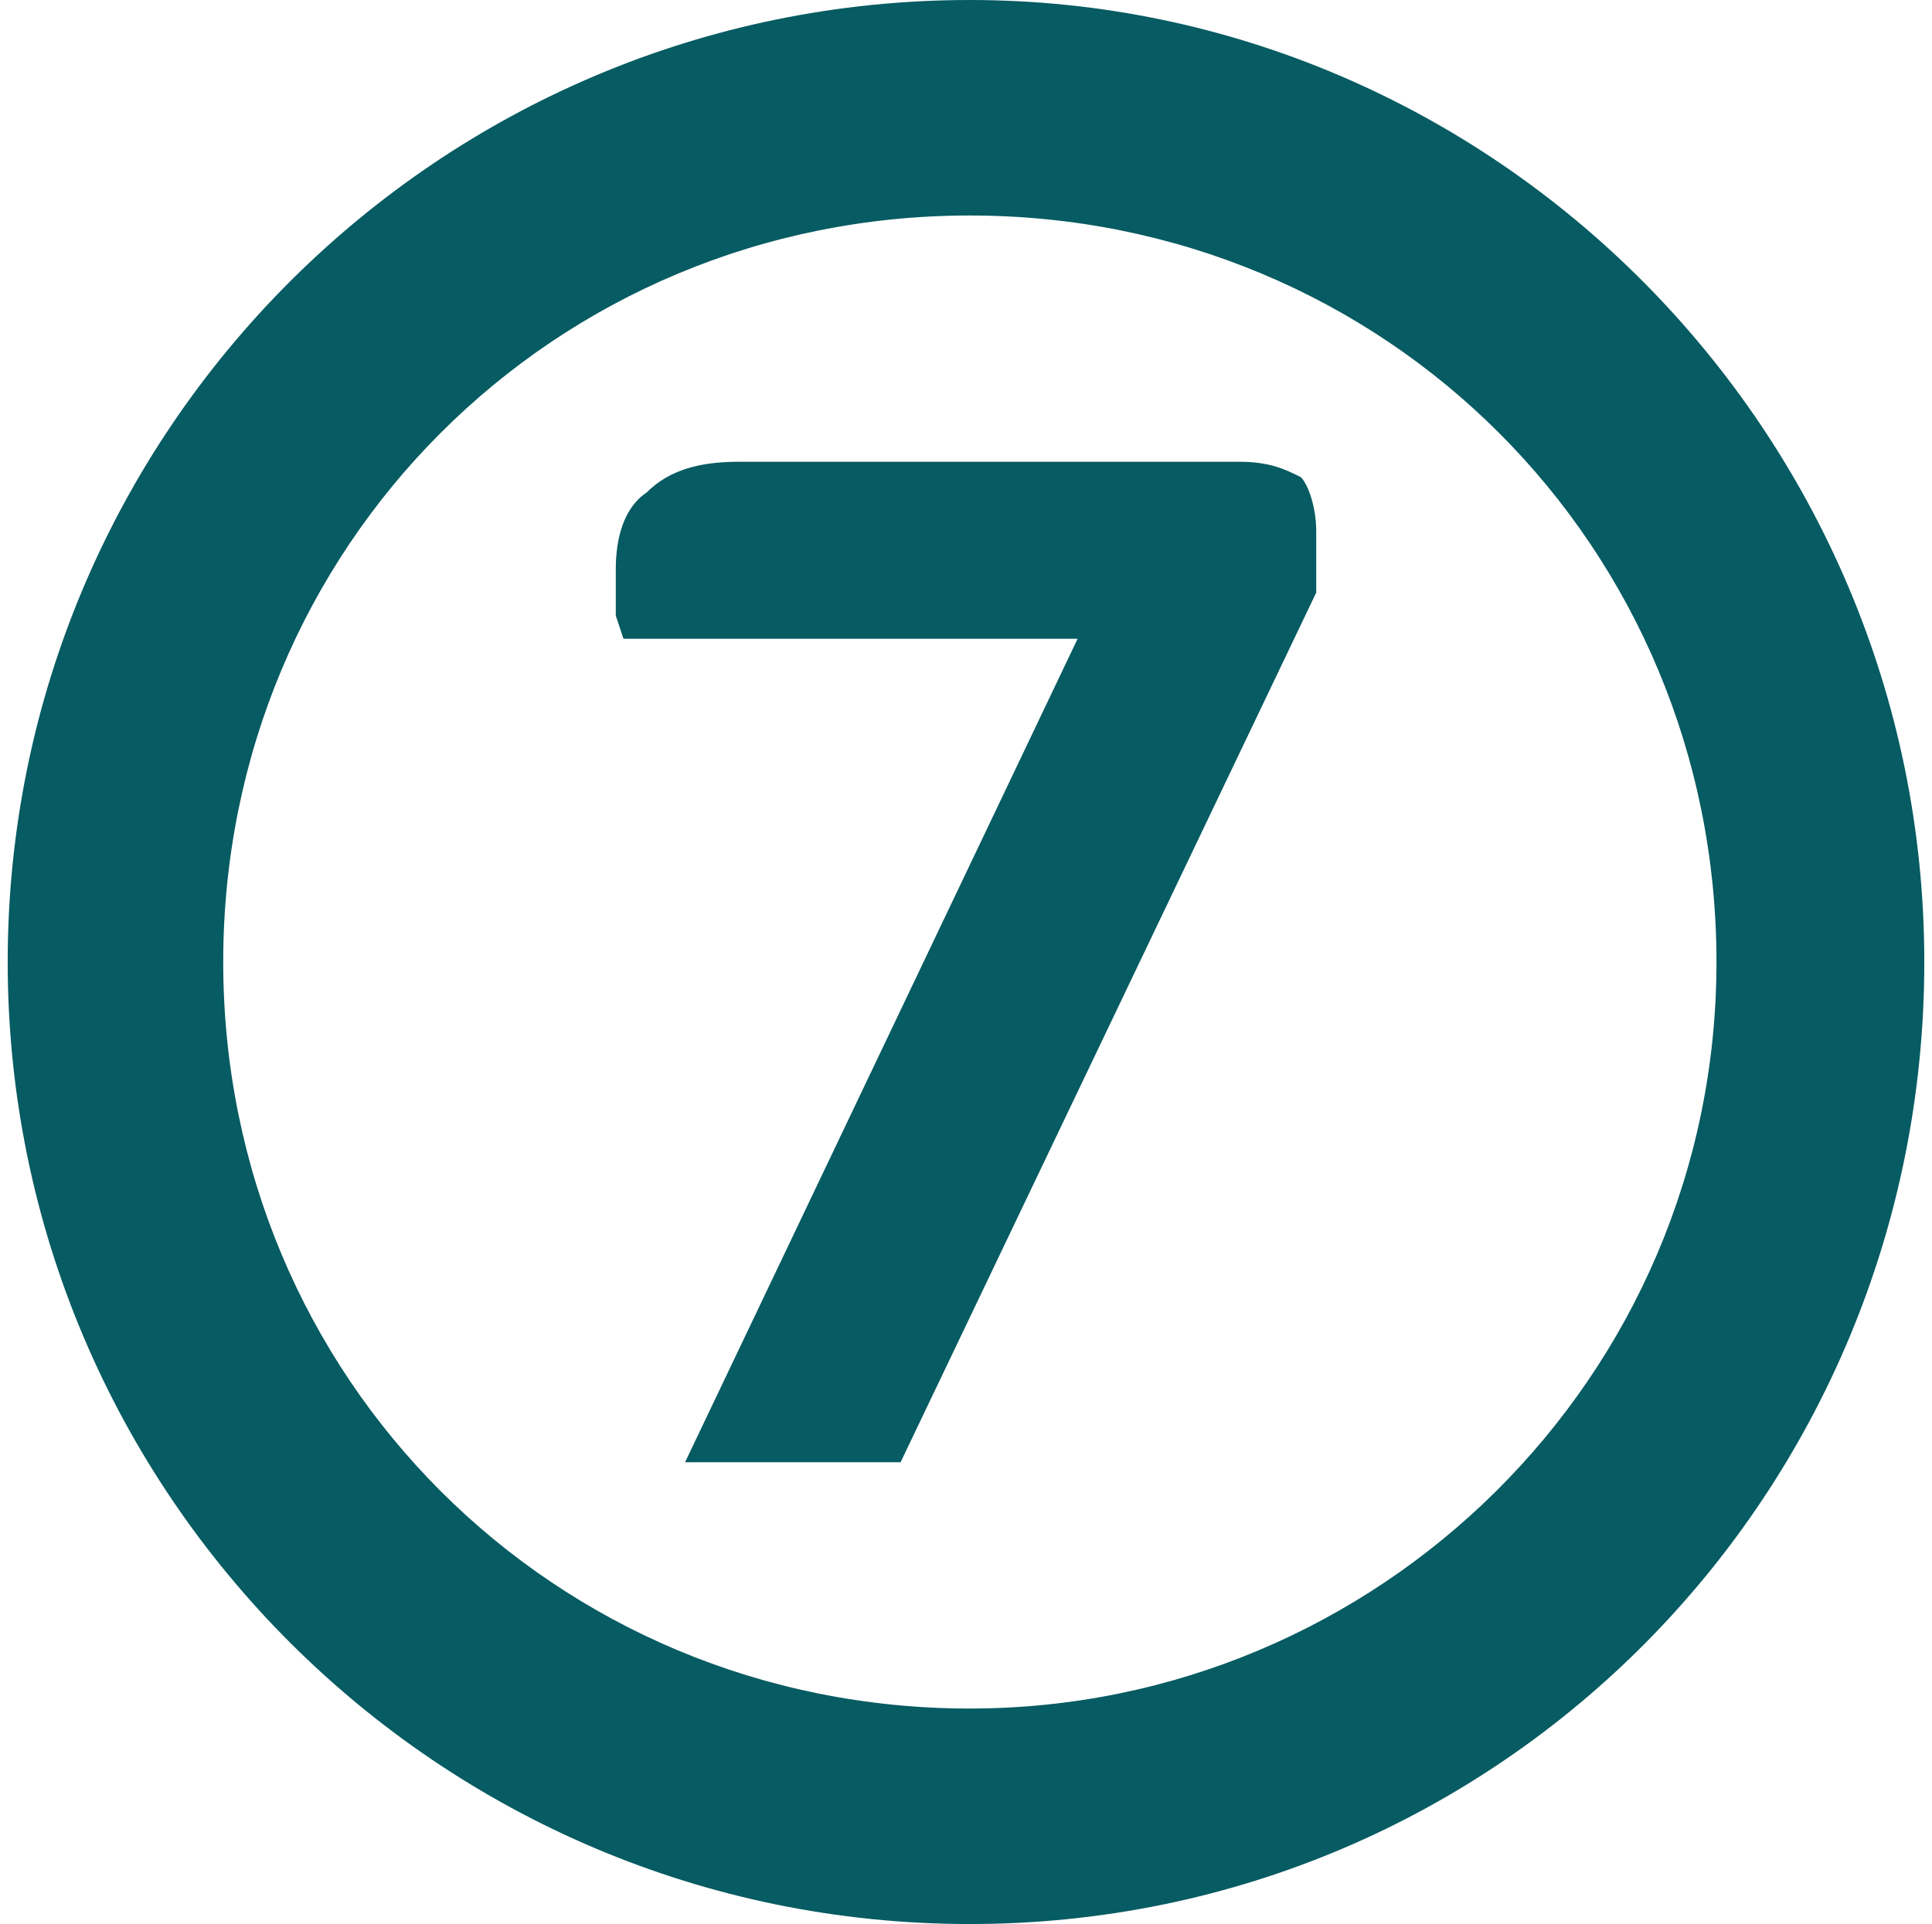
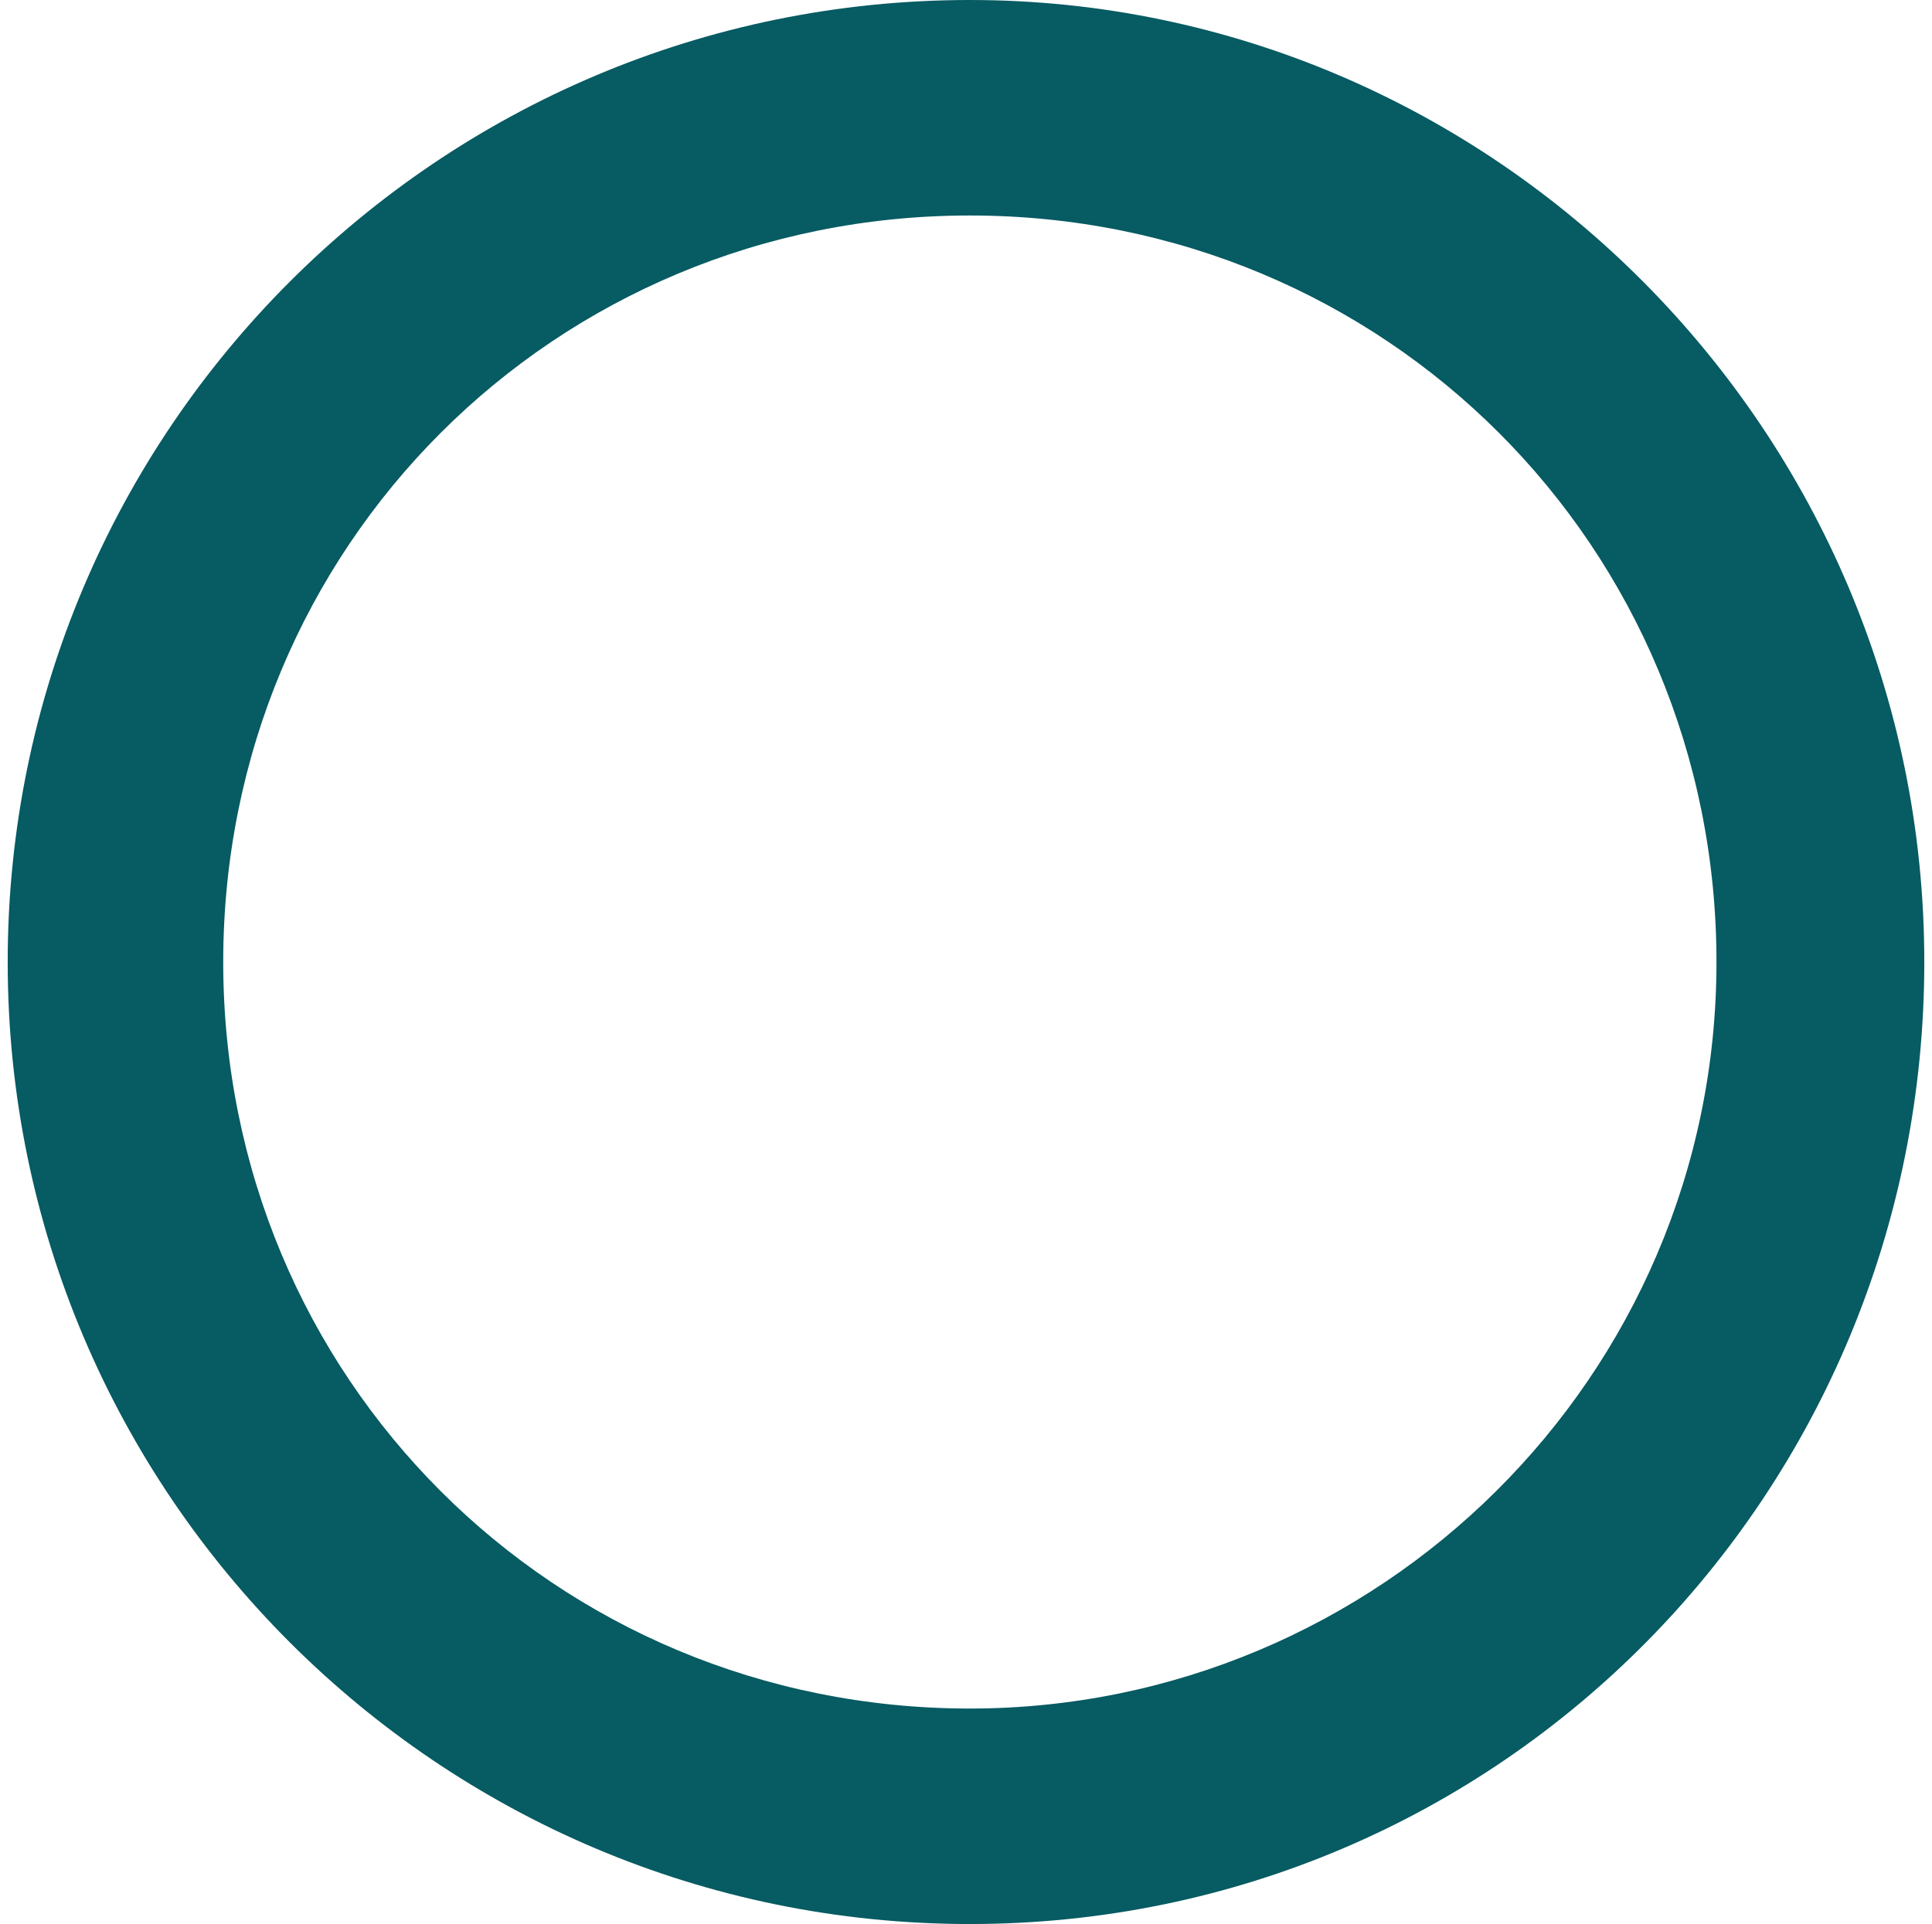
<svg xmlns="http://www.w3.org/2000/svg" xml:space="preserve" style="enable-background:new 0 0 25.1 25;" viewBox="0 0 25.1 25" y="0px" x="0px" id="Layer_1" version="1.1">
  <style type="text/css">
	.st0{fill:#075B62;}
</style>
  <path d="M12.6,0C5.7,0,0.1,5.6,0.1,12.5S5.7,25,12.6,25S25,19.4,25,12.5S19.4,0,12.6,0z M12.6,22.2  c-5.4,0-9.7-4.3-9.7-9.7s4.3-9.7,9.7-9.7s9.7,4.3,9.7,9.7S17.9,22.2,12.6,22.2z" class="st0" />
  <g>
-     <path d="M11.7,19H8.9L14,8.3H8.1L8,8c0-0.1,0-0.2,0-0.3c0-0.1,0-0.2,0-0.3c0-0.4,0.1-0.8,0.4-1C8.7,6.1,9.1,6,9.6,6   h6.5c0.4,0,0.6,0.1,0.8,0.2c0.1,0.1,0.2,0.4,0.2,0.7v0.8L11.7,19z" class="st0" />
-   </g>
+     </g>
</svg>